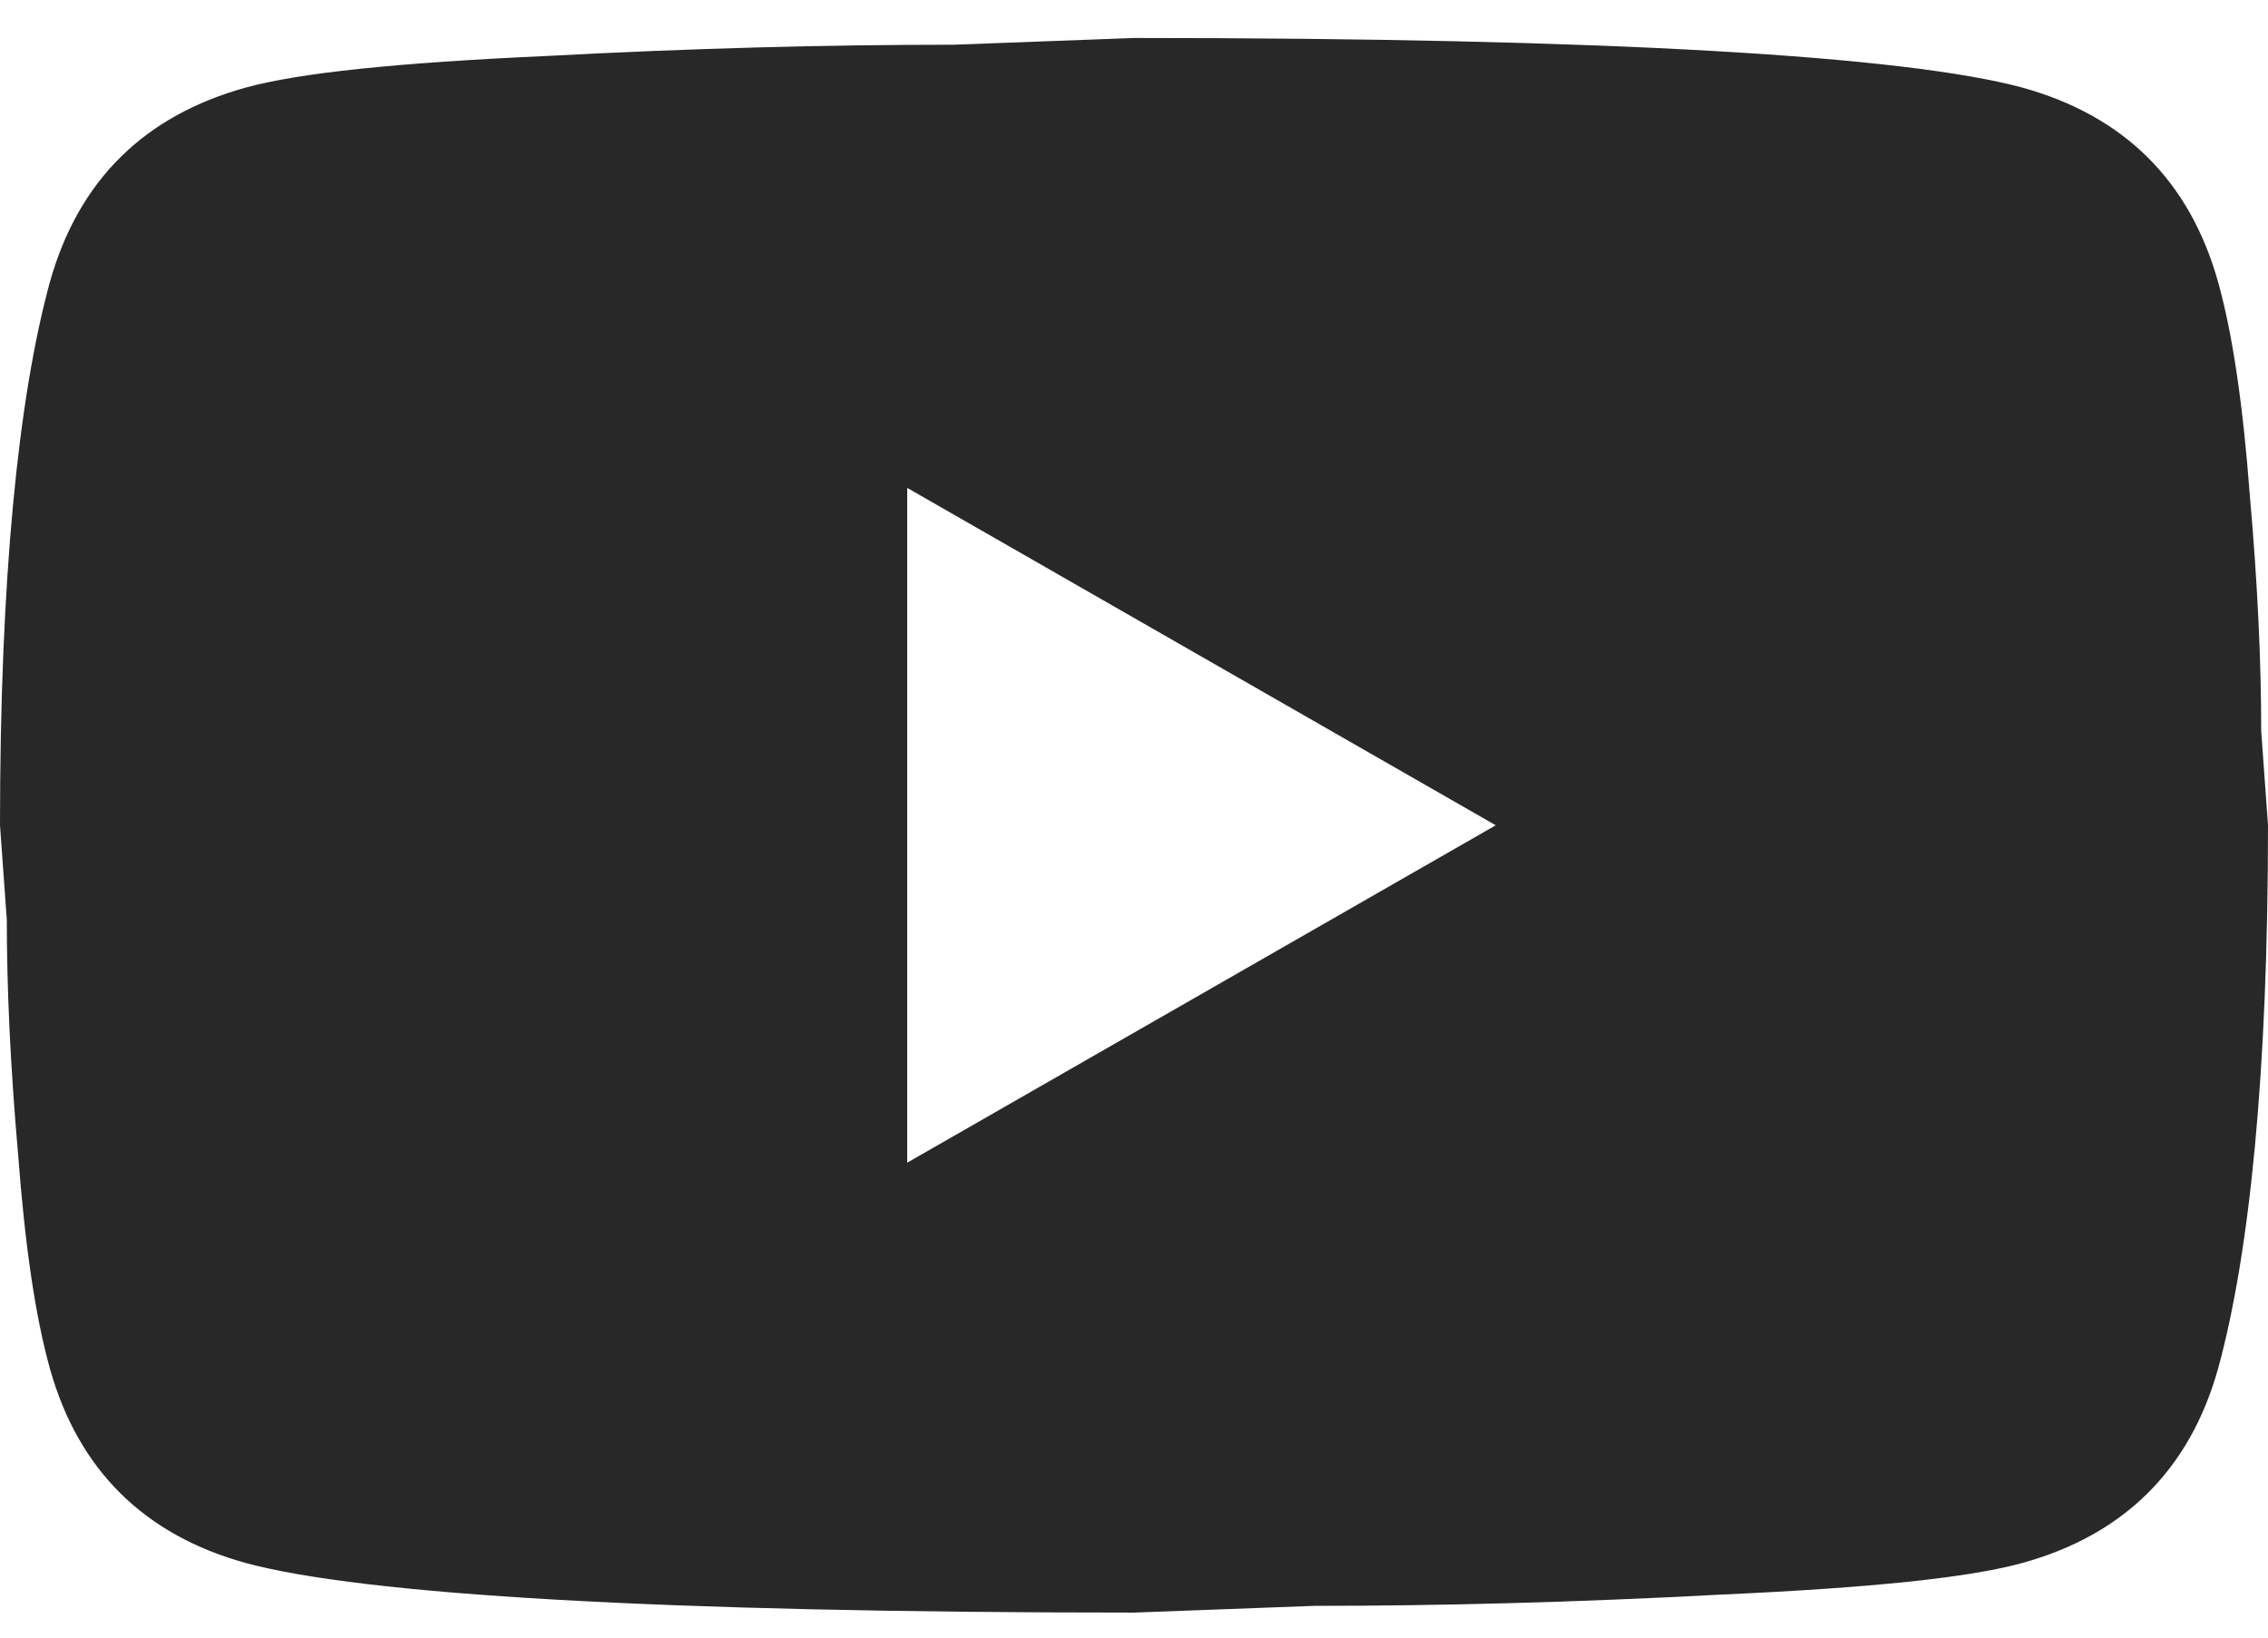
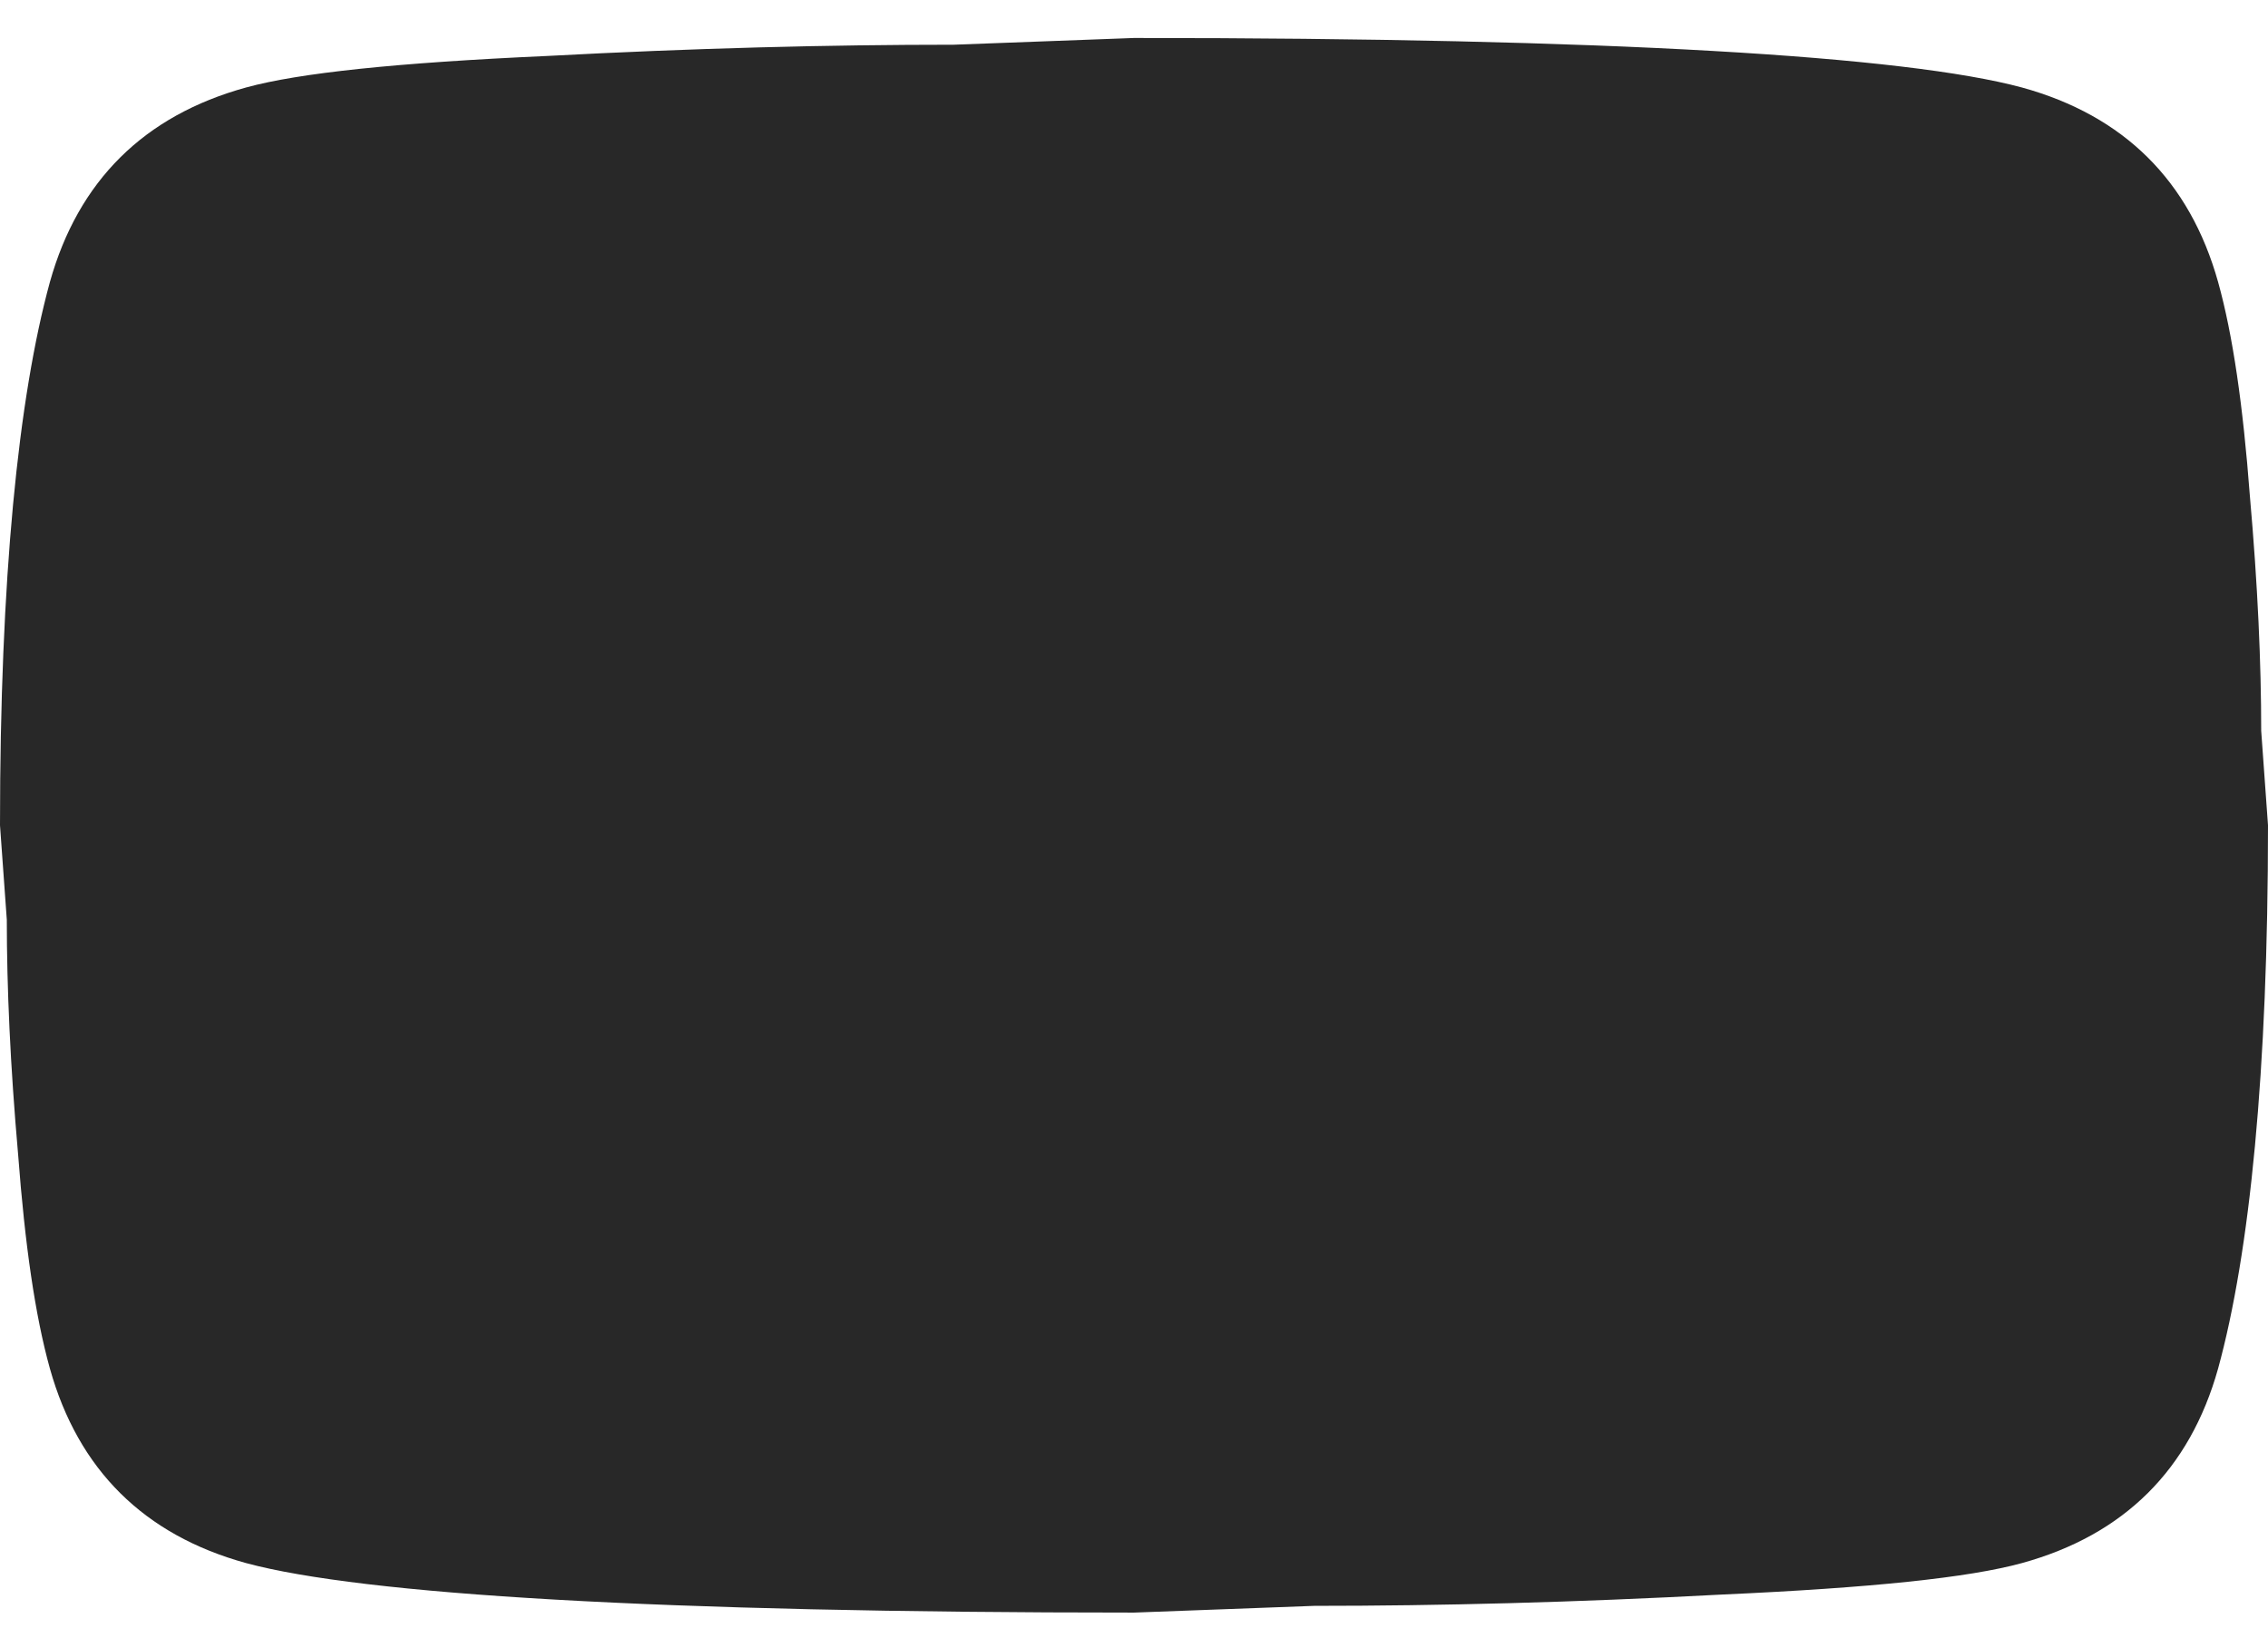
<svg xmlns="http://www.w3.org/2000/svg" width="36" height="26" viewBox="0 0 36 26" fill="none">
-   <path d="M14.4 18.46L23.742 13.103L14.4 7.746V18.46ZM35.208 4.478C35.442 5.317 35.604 6.442 35.712 7.871C35.838 9.299 35.892 10.532 35.892 11.603L36 13.103C36 17.014 35.712 19.889 35.208 21.728C34.758 23.335 33.714 24.371 32.094 24.817C31.248 25.049 29.7 25.21 27.324 25.317C24.984 25.442 22.842 25.496 20.862 25.496L18 25.603C10.458 25.603 5.76 25.317 3.906 24.817C2.286 24.371 1.242 23.335 0.792 21.728C0.558 20.889 0.396 19.764 0.288 18.335C0.162 16.907 0.108 15.675 0.108 14.603L0 13.103C0 9.192 0.288 6.317 0.792 4.478C1.242 2.871 2.286 1.835 3.906 1.389C4.752 1.157 6.3 0.996 8.676 0.889C11.016 0.764 13.158 0.71 15.138 0.71L18 0.603C25.542 0.603 30.24 0.889 32.094 1.389C33.714 1.835 34.758 2.871 35.208 4.478Z" fill="#282828" />
+   <path d="M14.4 18.46L14.4 7.746V18.46ZM35.208 4.478C35.442 5.317 35.604 6.442 35.712 7.871C35.838 9.299 35.892 10.532 35.892 11.603L36 13.103C36 17.014 35.712 19.889 35.208 21.728C34.758 23.335 33.714 24.371 32.094 24.817C31.248 25.049 29.7 25.21 27.324 25.317C24.984 25.442 22.842 25.496 20.862 25.496L18 25.603C10.458 25.603 5.76 25.317 3.906 24.817C2.286 24.371 1.242 23.335 0.792 21.728C0.558 20.889 0.396 19.764 0.288 18.335C0.162 16.907 0.108 15.675 0.108 14.603L0 13.103C0 9.192 0.288 6.317 0.792 4.478C1.242 2.871 2.286 1.835 3.906 1.389C4.752 1.157 6.3 0.996 8.676 0.889C11.016 0.764 13.158 0.71 15.138 0.71L18 0.603C25.542 0.603 30.24 0.889 32.094 1.389C33.714 1.835 34.758 2.871 35.208 4.478Z" fill="#282828" />
</svg>